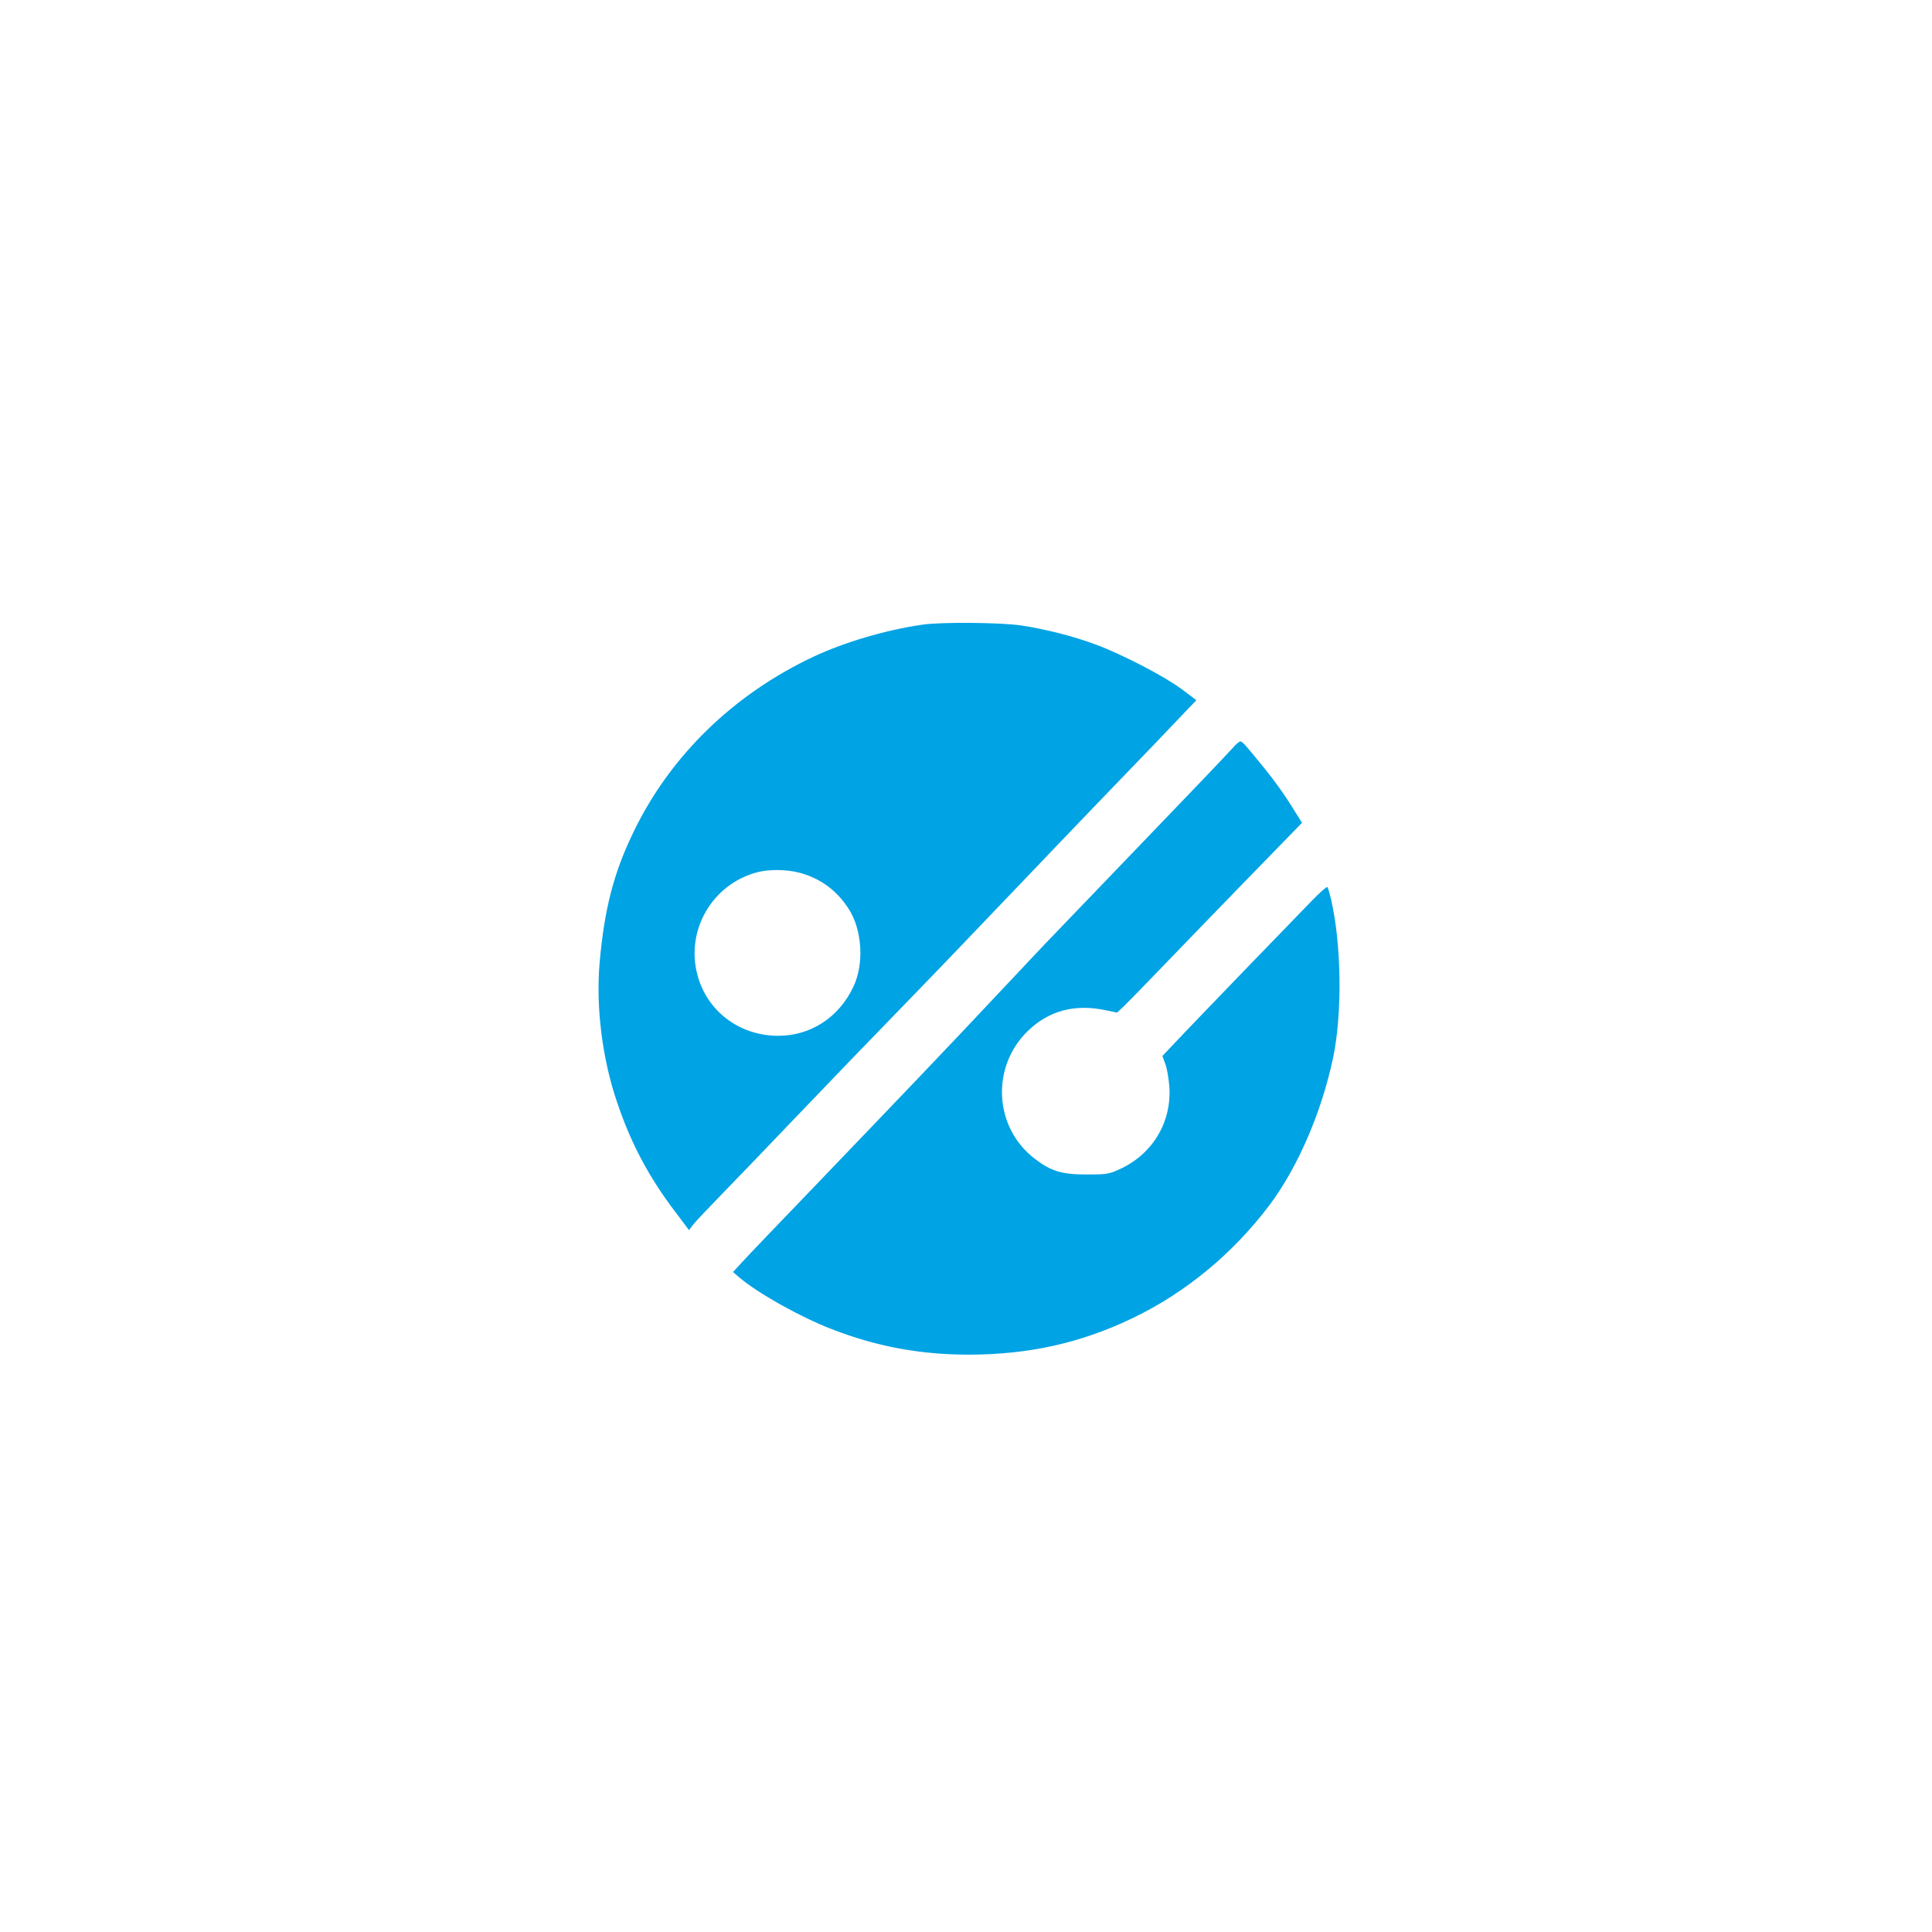
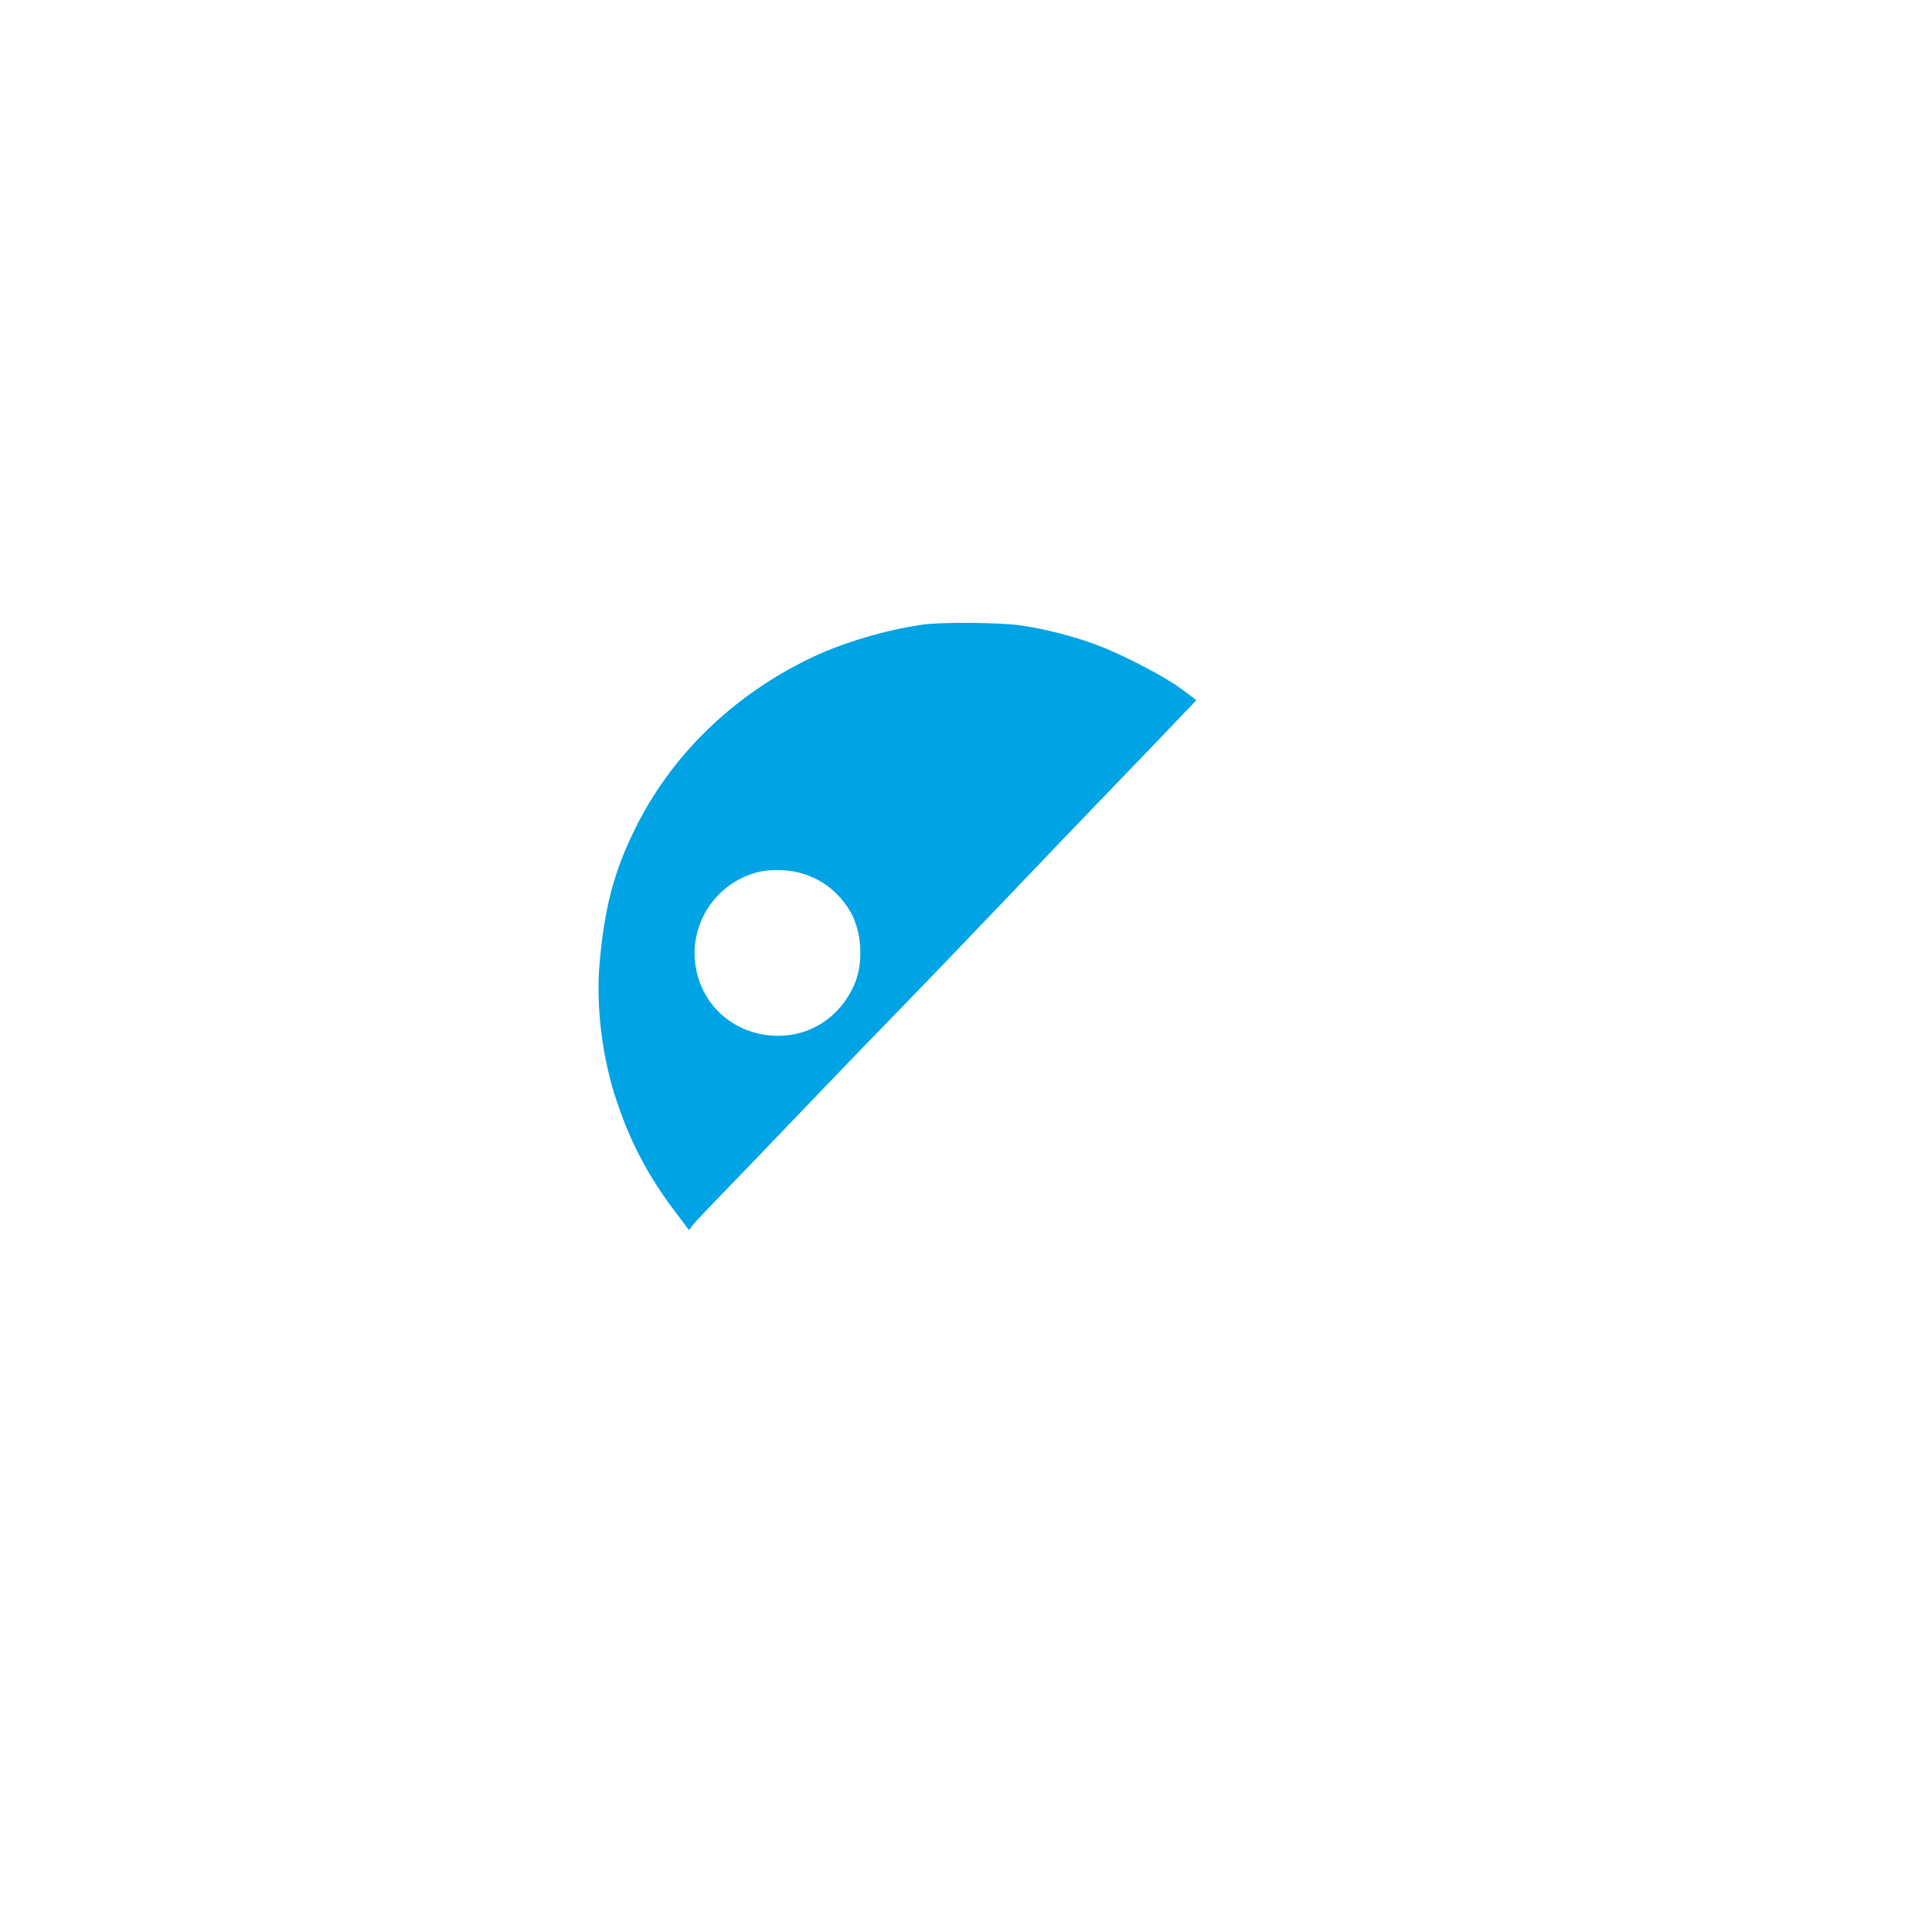
<svg xmlns="http://www.w3.org/2000/svg" version="1.0" width="1024pt" height="1024pt" viewBox="0 0 1024 1024" preserveAspectRatio="xMidYMid meet">
  <g transform="translate(0,1024) scale(0.1,-0.1)" fill="#00a3e4" stroke="none">
    <path d="M4888 6929 c-194 -28 -413 -93 -577 -170 -423 -199 -757 -524 -951 -924 -107 -219 -157 -413 -182 -699 -20 -235 14 -508 93 -739 74 -220 170 -399 311 -584 l70 -93 21 28 c11 15 84 92 162 172 78 80 244 253 370 385 220 230 351 366 680 705 83 85 294 306 470 490 176 184 376 394 445 465 69 72 219 228 334 347 l207 217 -80 60 c-92 68 -312 182 -451 234 -117 44 -270 83 -398 102 -106 16 -426 19 -524 4z m-653 -1314 c113 -30 199 -93 263 -192 72 -111 83 -292 25 -413 -76 -162 -226 -260 -398 -260 -206 0 -379 131 -429 325 -62 235 79 477 314 541 63 17 155 17 225 -1z" />
-     <path d="M6534 6276 c-16 -19 -245 -259 -509 -533 -263 -274 -507 -527 -540 -563 -34 -36 -135 -144 -226 -240 -200 -214 -485 -512 -934 -980 -188 -195 -364 -379 -391 -409 l-49 -53 35 -30 c101 -85 325 -210 489 -273 240 -93 469 -135 729 -135 318 1 592 62 868 195 282 136 532 344 725 601 149 200 274 490 335 779 49 235 44 601 -11 838 -8 33 -16 62 -20 65 -3 4 -38 -27 -78 -68 -40 -41 -203 -210 -363 -375 -159 -165 -322 -334 -361 -376 l-72 -76 16 -44 c9 -24 18 -79 21 -122 11 -185 -87 -350 -257 -431 -62 -29 -73 -31 -181 -31 -132 0 -189 17 -275 83 -216 164 -234 485 -39 676 111 109 250 146 412 112 l63 -13 38 36 c20 20 109 110 196 201 87 91 291 301 452 467 l294 302 -57 91 c-31 51 -92 136 -135 189 -113 139 -124 151 -135 151 -6 0 -24 -15 -40 -34z" />
  </g>
</svg>